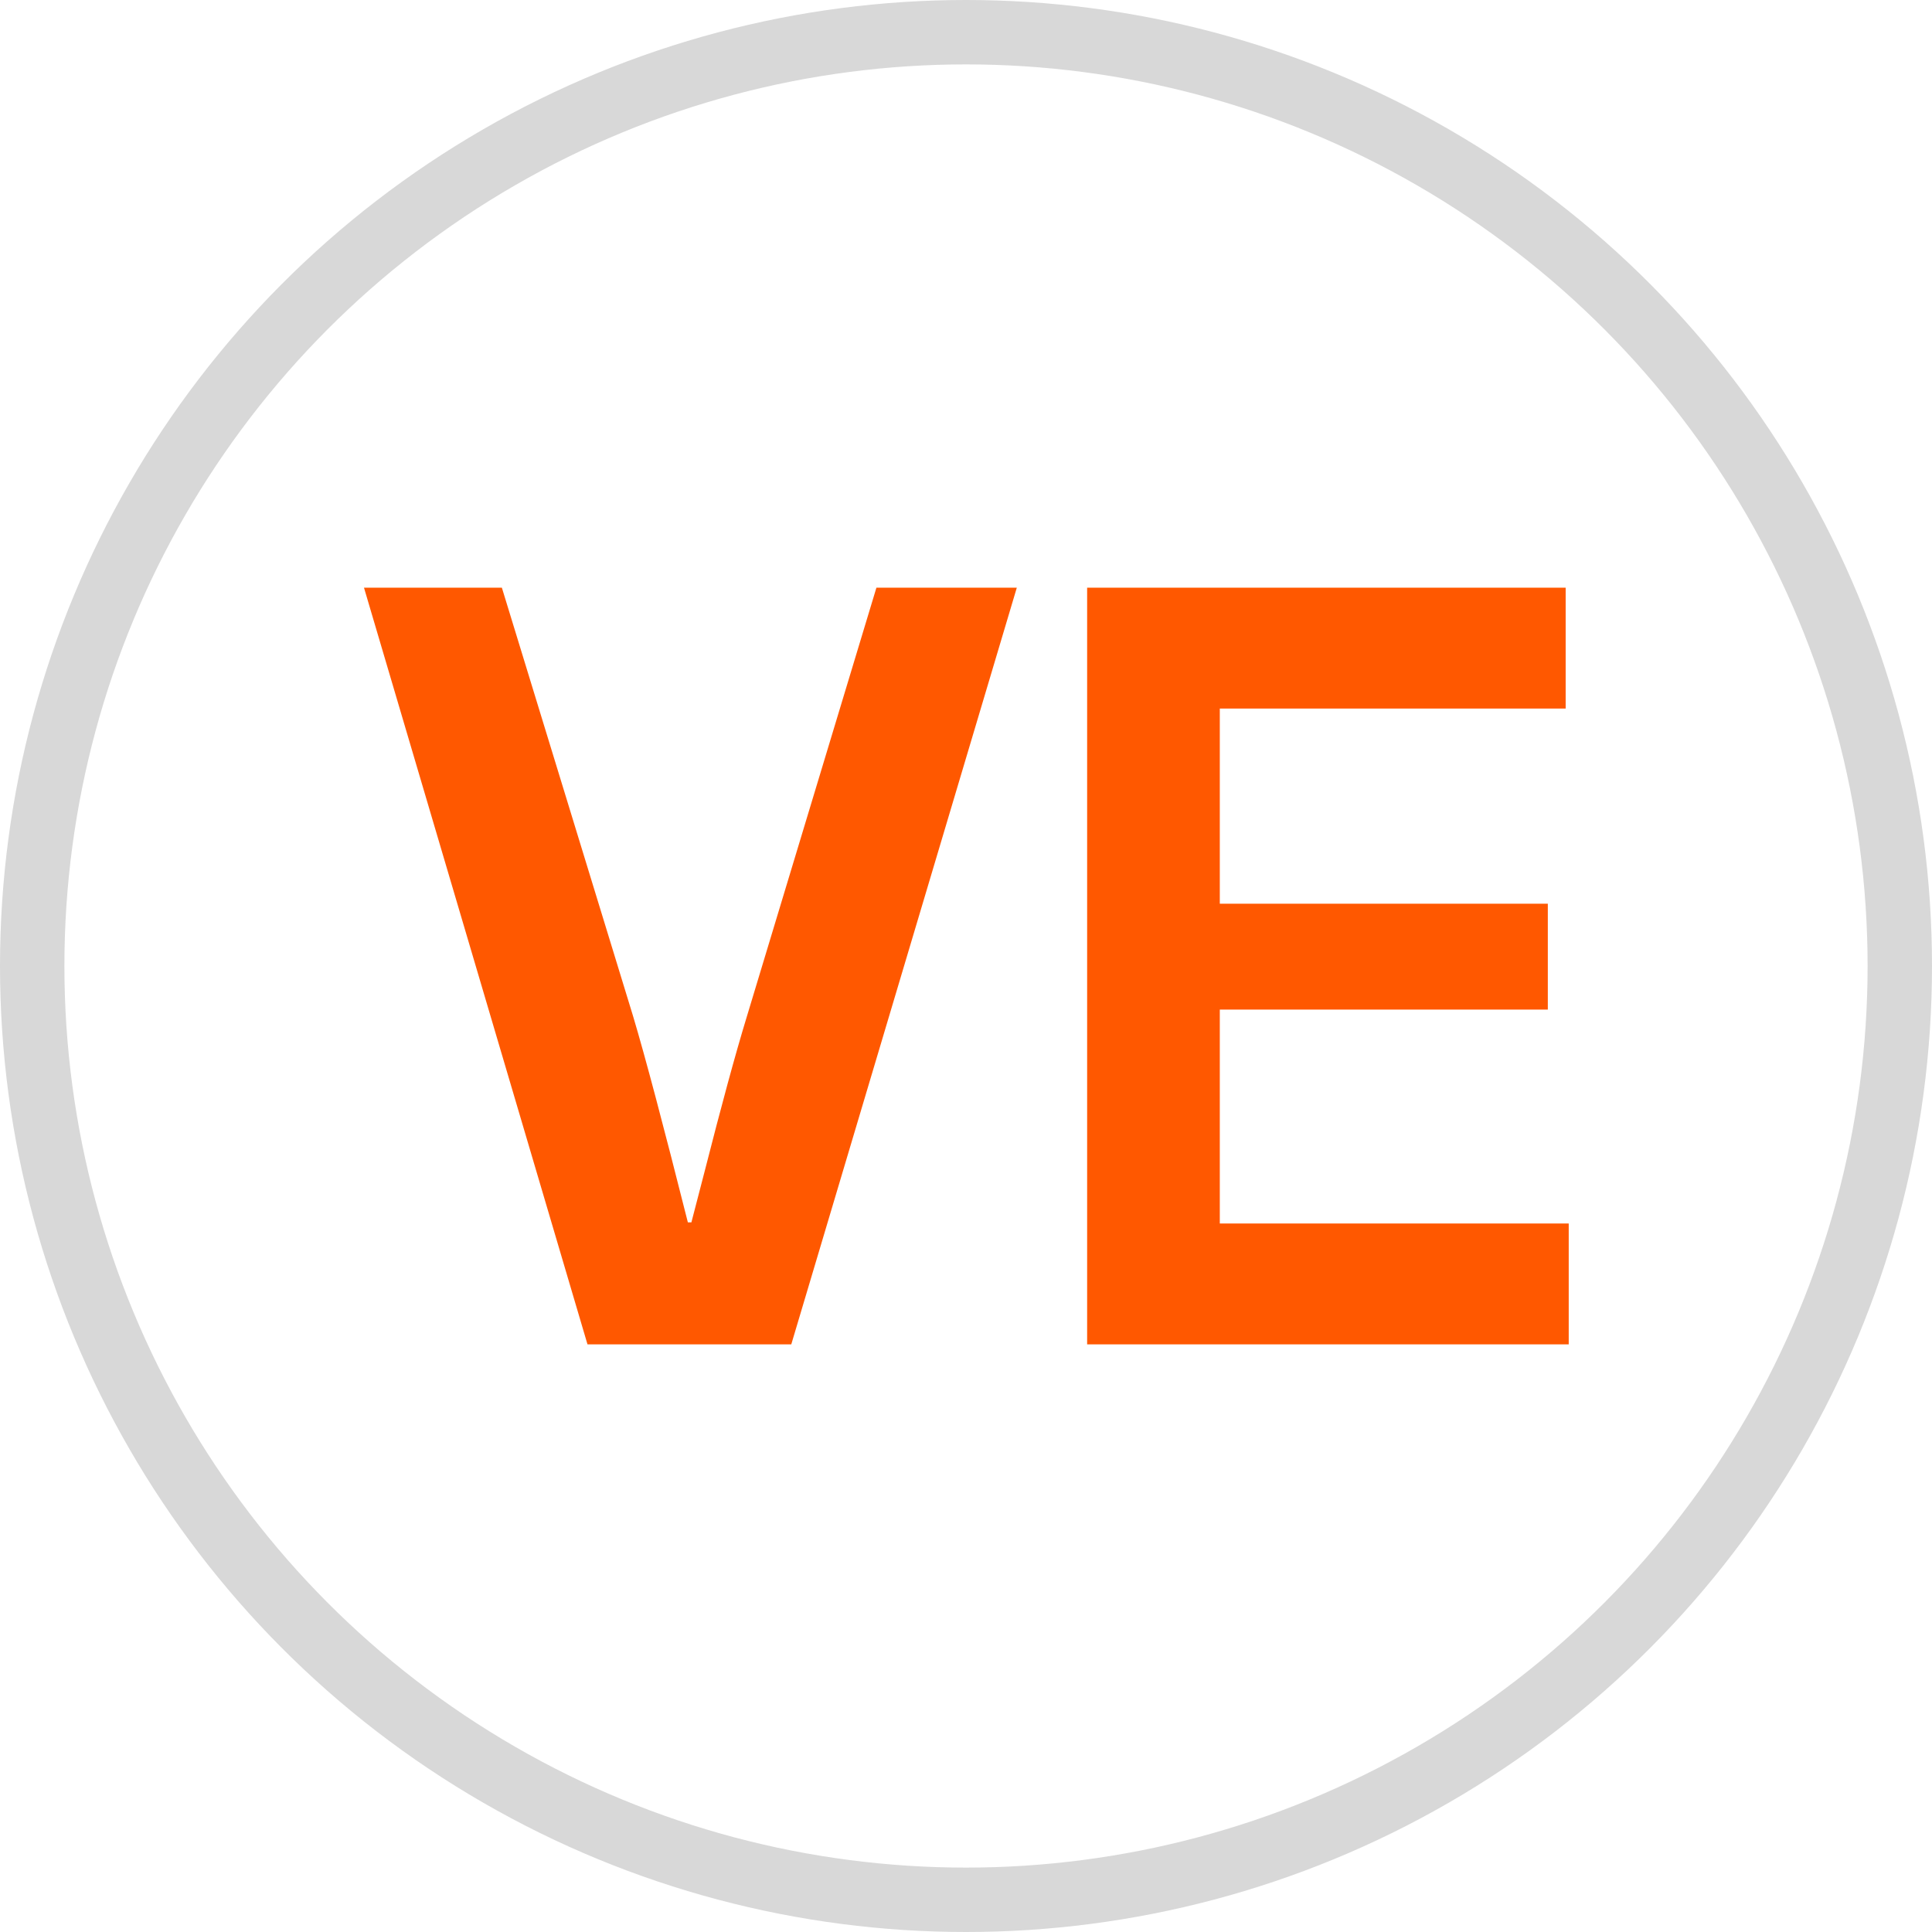
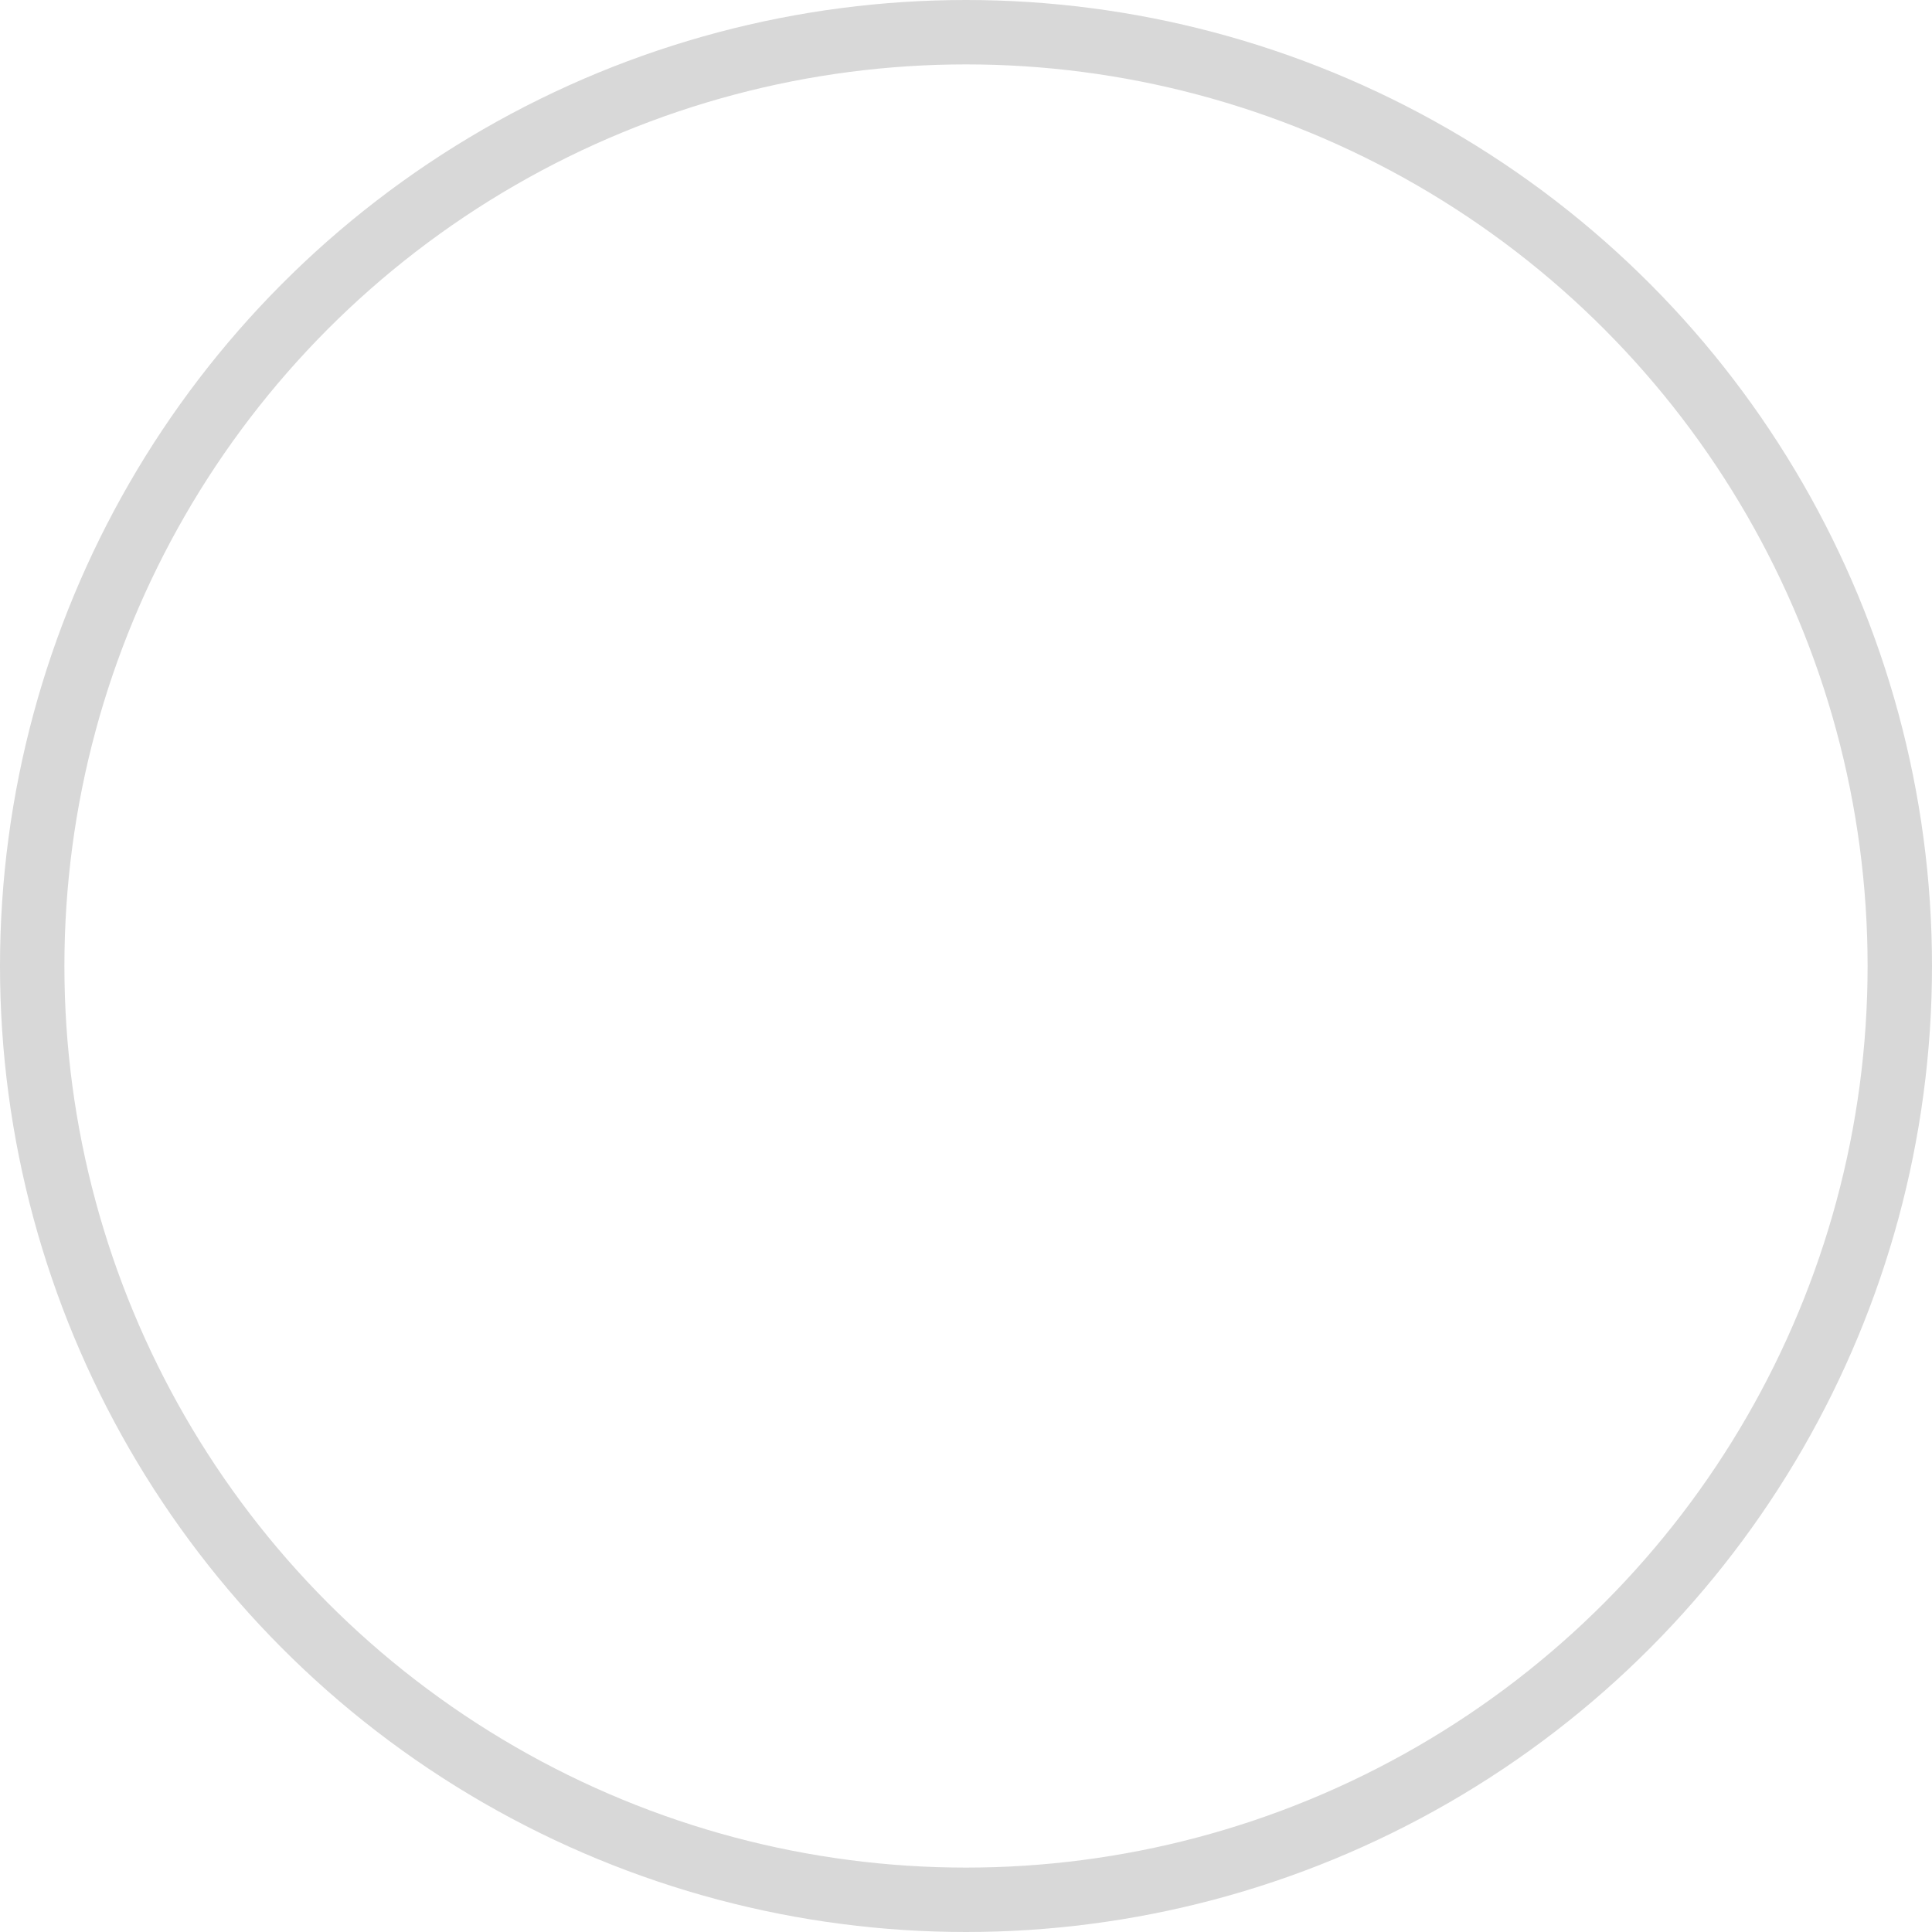
<svg xmlns="http://www.w3.org/2000/svg" width="60px" height="60px" viewBox="0 0 60 60" version="1.1">
  <title>Designs/Icons/Products/Vitreous enamel</title>
  <g id="X.X---ICONS-+-STYLEGUIDE" stroke="none" stroke-width="1" fill="none" fill-rule="evenodd">
    <g id="X.X-MISC-SITE-ASSETS" transform="translate(-185, -3073)">
      <g id="PRODUCT-ICONS" transform="translate(80, 2603)">
        <g id="Group" transform="translate(105, 470)">
          <g id="Oval" stroke="#D8D8D8" stroke-width="2">
            <g>
              <circle cx="30" cy="30" r="29" />
            </g>
          </g>
          <g id="Vitreous-enamel" transform="translate(11, 18)" fill="#FF5800">
-             <path d="M12.192,13.576 C11.828,14.768 11.397,16.363 10.887,18.363 L10.472,19.961 L10.362,19.961 C9.607,16.966 9.042,14.832 8.661,13.558 L4.586,0.251 L0.304,0.251 L7.245,23.75 L13.574,23.75 L20.578,0.251 L16.218,0.251 L12.192,13.576 Z M37.623,4.005 L37.623,0.251 L22.762,0.251 L22.762,23.75 L37.718,23.75 L37.718,19.997 L26.882,19.997 L26.882,13.353 L37.069,13.353 L37.069,10.065 L26.882,10.065 L26.882,4.005 L37.623,4.005 Z" id="Fill-3" />
-           </g>
+             </g>
        </g>
      </g>
    </g>
  </g>
</svg>